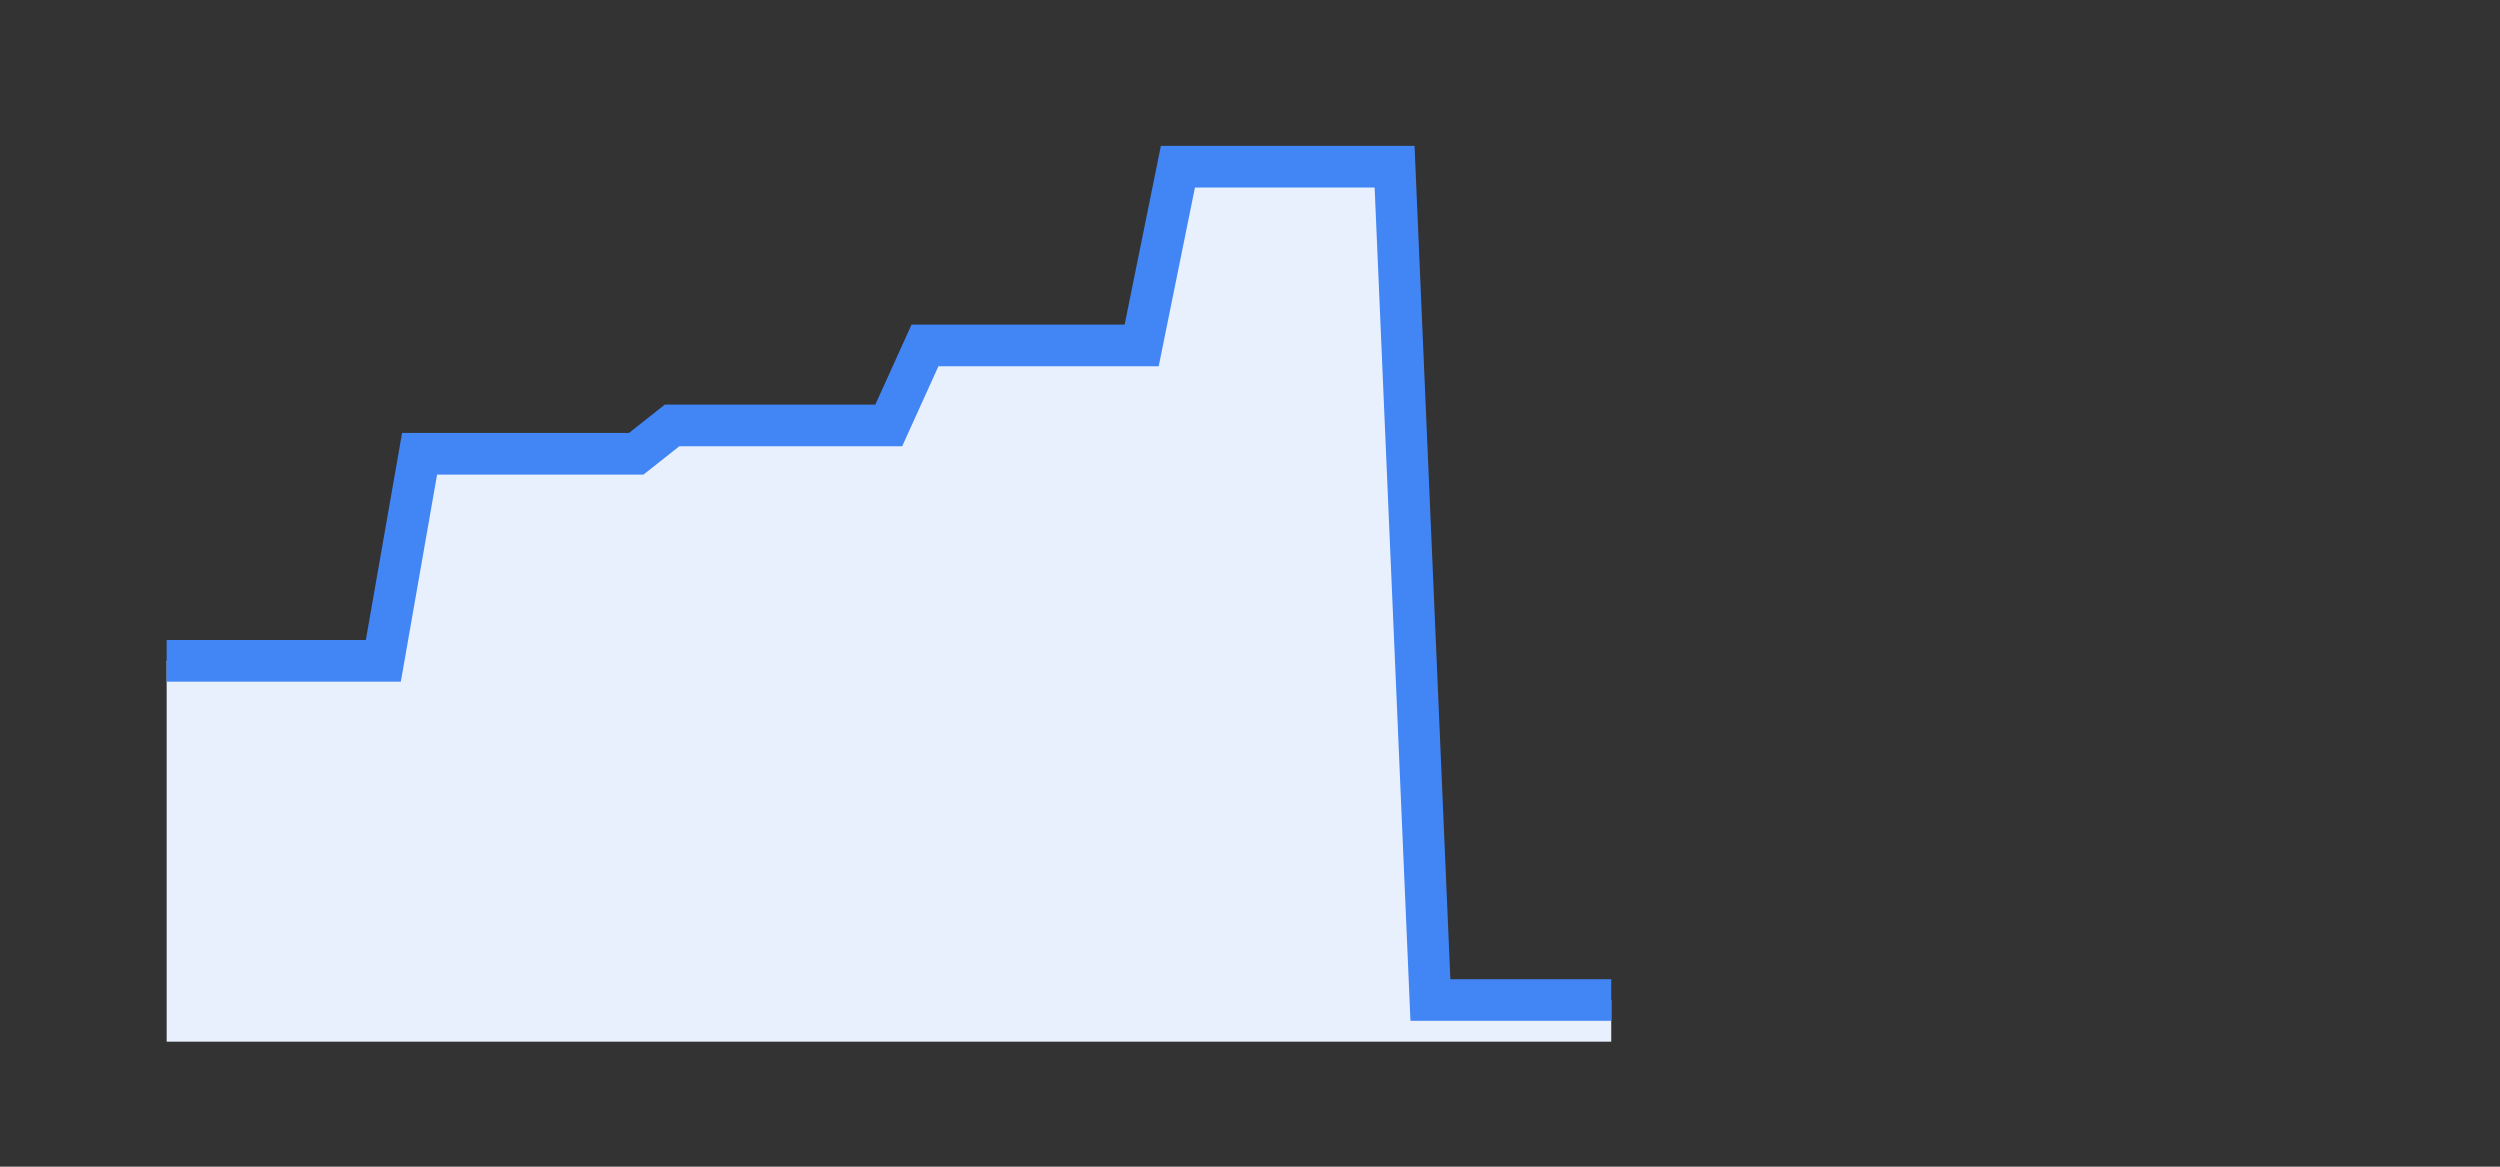
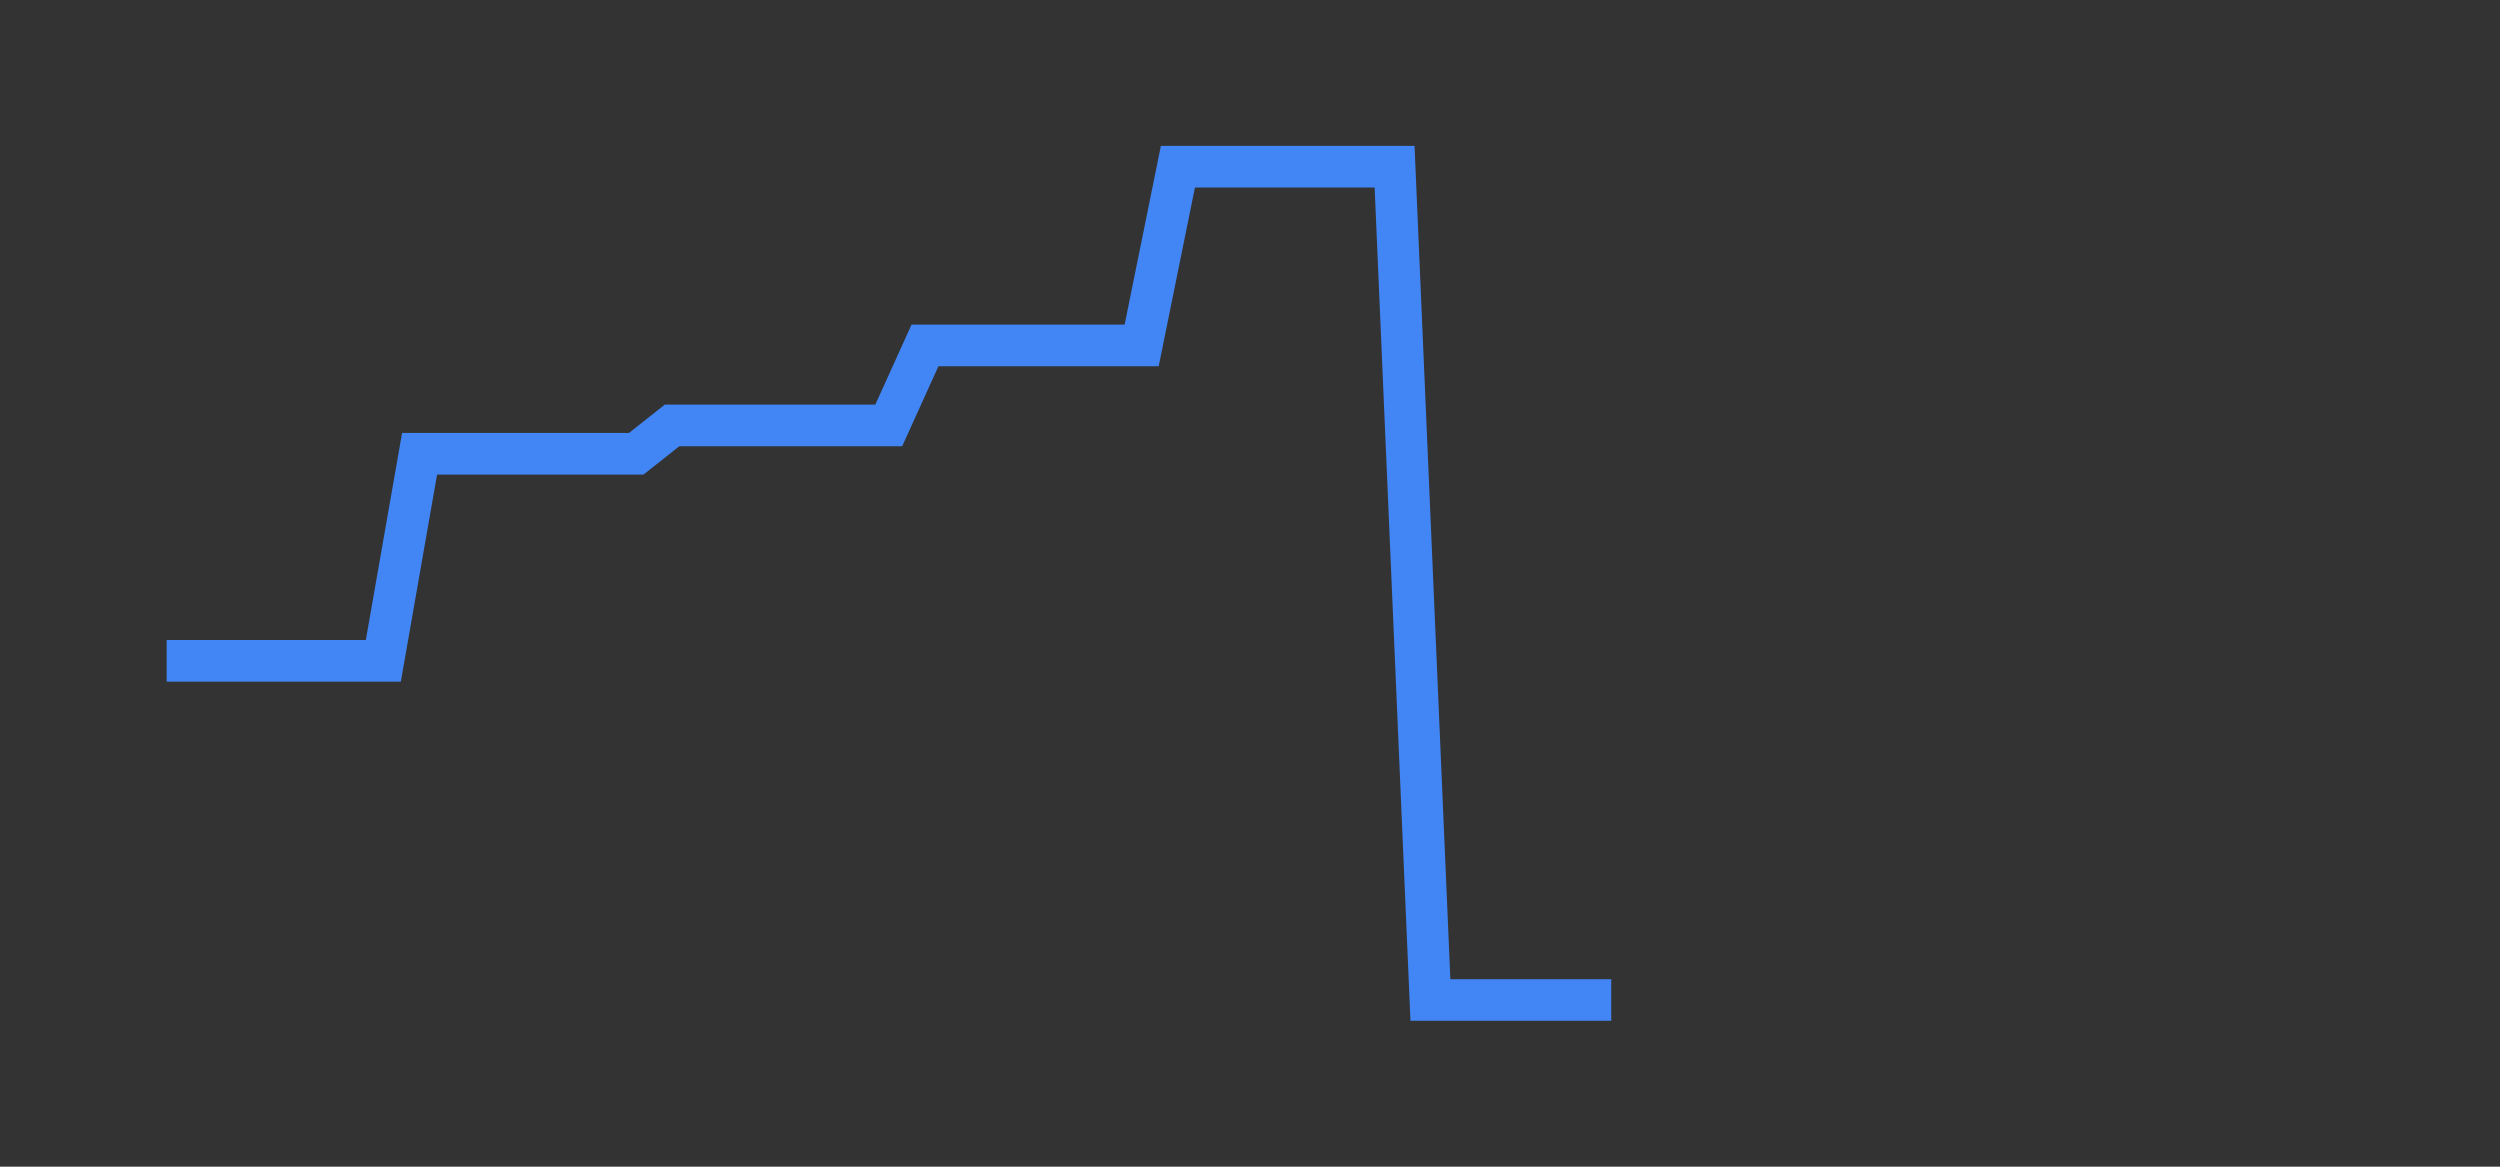
<svg xmlns="http://www.w3.org/2000/svg" width="60" height="28" preserveAspectRatio="none">
  <rect width="100%" height="100%" fill="#333333" stroke="none" />
-   <path stroke="none" fill="#E8F0FE" fill-opacity="1" d="M4.00 25.00 L4.00 15.86  L4.00 15.86 L4.87 15.86 L5.73 15.86 L6.60 15.86 L7.47 15.86 L8.33 15.86 L9.20 15.86 L10.07 10.89 L10.93 10.89 L11.80 10.89 L12.67 10.89 L13.53 10.89 L14.40 10.89 L15.27 10.89 L16.13 10.21 L17.00 10.21 L17.87 10.21 L18.73 10.21 L19.60 10.21 L20.47 10.21 L21.33 10.21 L22.20 8.29 L23.07 8.29 L23.93 8.29 L24.80 8.29 L25.67 8.29 L26.53 8.29 L27.40 8.29 L28.27 4.00 L29.13 4.00 L30.00 4.00 L30.87 4.00 L31.73 4.00 L32.60 4.00 L33.47 4.00 L34.33 24.00 L35.20 24.00 L36.07 24.00 L36.93 24.00 L37.80 24.00 L38.67 24.00  L38.67 25.00 " />
-   <path stroke="#4285F4" stroke-width="1" fill="none" d="M4.00 15.86  L4.00 15.86 L4.87 15.86 L5.73 15.86 L6.60 15.86 L7.47 15.86 L8.33 15.86 L9.20 15.86 L10.07 10.89 L10.93 10.89 L11.80 10.89 L12.67 10.89 L13.53 10.89 L14.40 10.89 L15.27 10.89 L16.13 10.21 L17.00 10.21 L17.87 10.21 L18.73 10.21 L19.60 10.21 L20.47 10.21 L21.33 10.21 L22.20 8.29 L23.07 8.29 L23.93 8.29 L24.80 8.29 L25.67 8.29 L26.53 8.29 L27.40 8.29 L28.27 4.00 L29.13 4.00 L30.00 4.00 L30.87 4.00 L31.73 4.00 L32.60 4.00 L33.47 4.00 L34.33 24.00 L35.20 24.00 L36.07 24.00 L36.93 24.00 L37.80 24.00 L38.67 24.00 " />
+   <path stroke="#4285F4" stroke-width="1" fill="none" d="M4.00 15.86  L4.00 15.86 L4.87 15.86 L5.73 15.86 L6.60 15.86 L7.47 15.86 L8.33 15.86 L9.20 15.86 L10.07 10.89 L10.93 10.89 L11.80 10.89 L12.67 10.89 L13.53 10.89 L14.40 10.89 L15.27 10.89 L16.13 10.21 L17.00 10.21 L17.87 10.21 L18.73 10.21 L19.60 10.21 L20.47 10.21 L21.33 10.21 L22.20 8.29 L23.07 8.29 L23.93 8.29 L24.80 8.29 L25.67 8.29 L27.40 8.29 L28.27 4.00 L29.13 4.00 L30.00 4.00 L30.87 4.00 L31.73 4.00 L32.60 4.00 L33.47 4.00 L34.33 24.00 L35.20 24.00 L36.07 24.00 L36.93 24.00 L37.80 24.00 L38.67 24.00 " />
</svg>